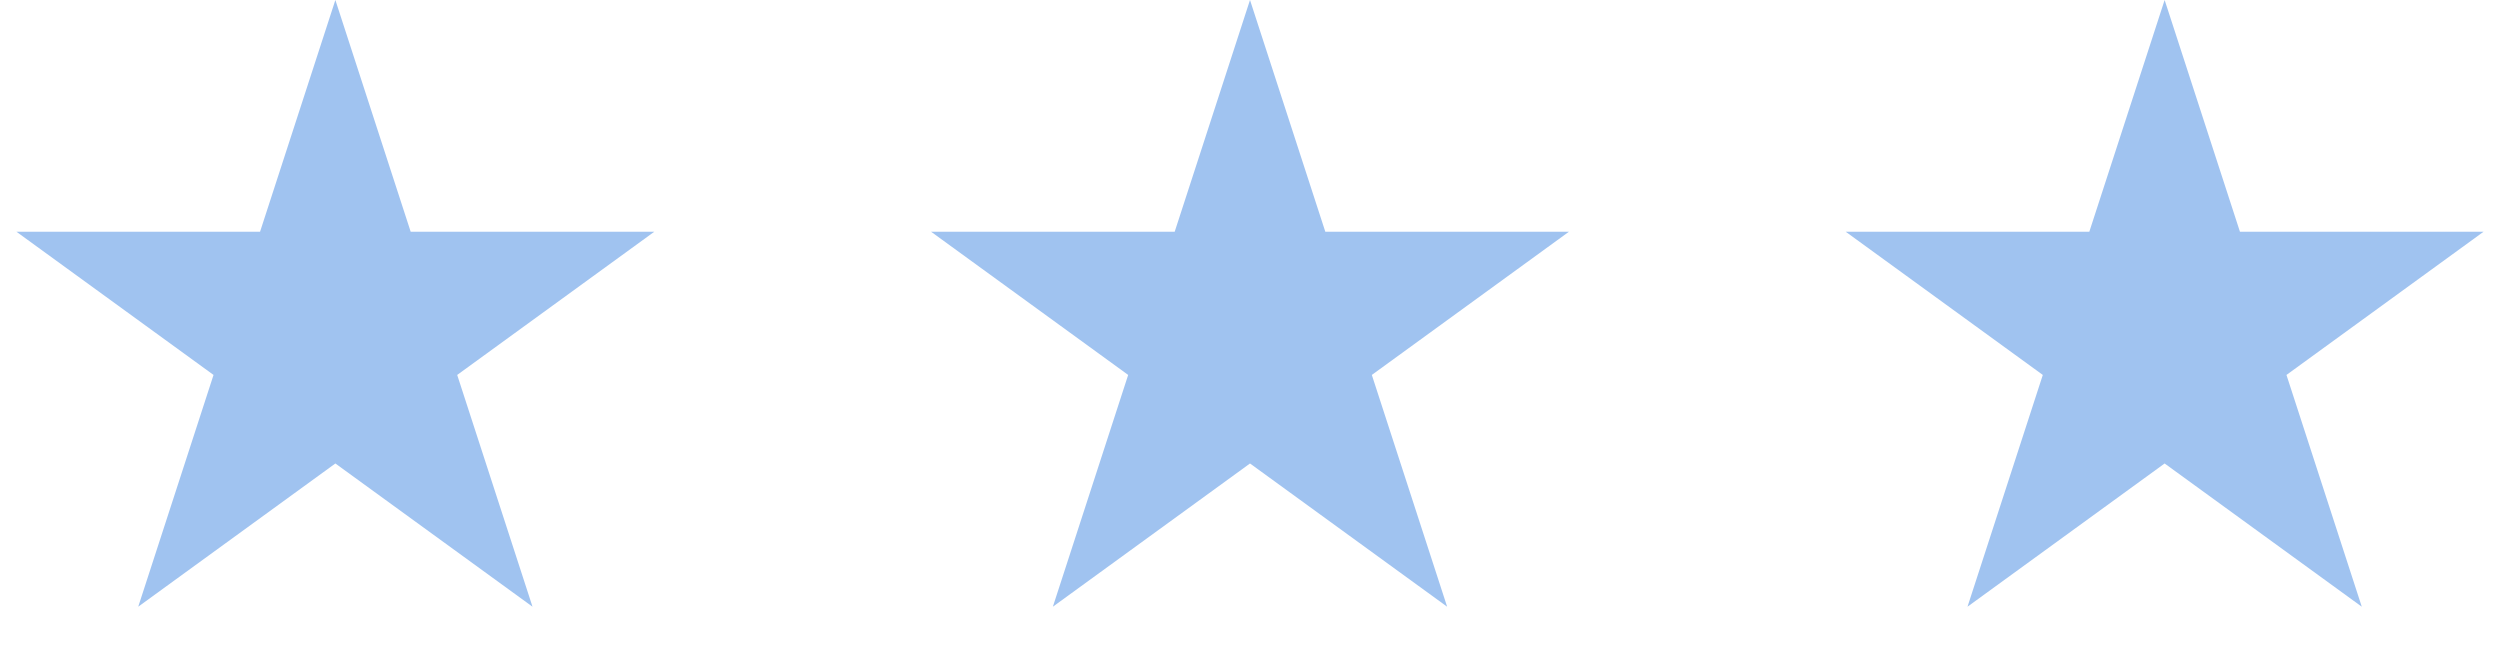
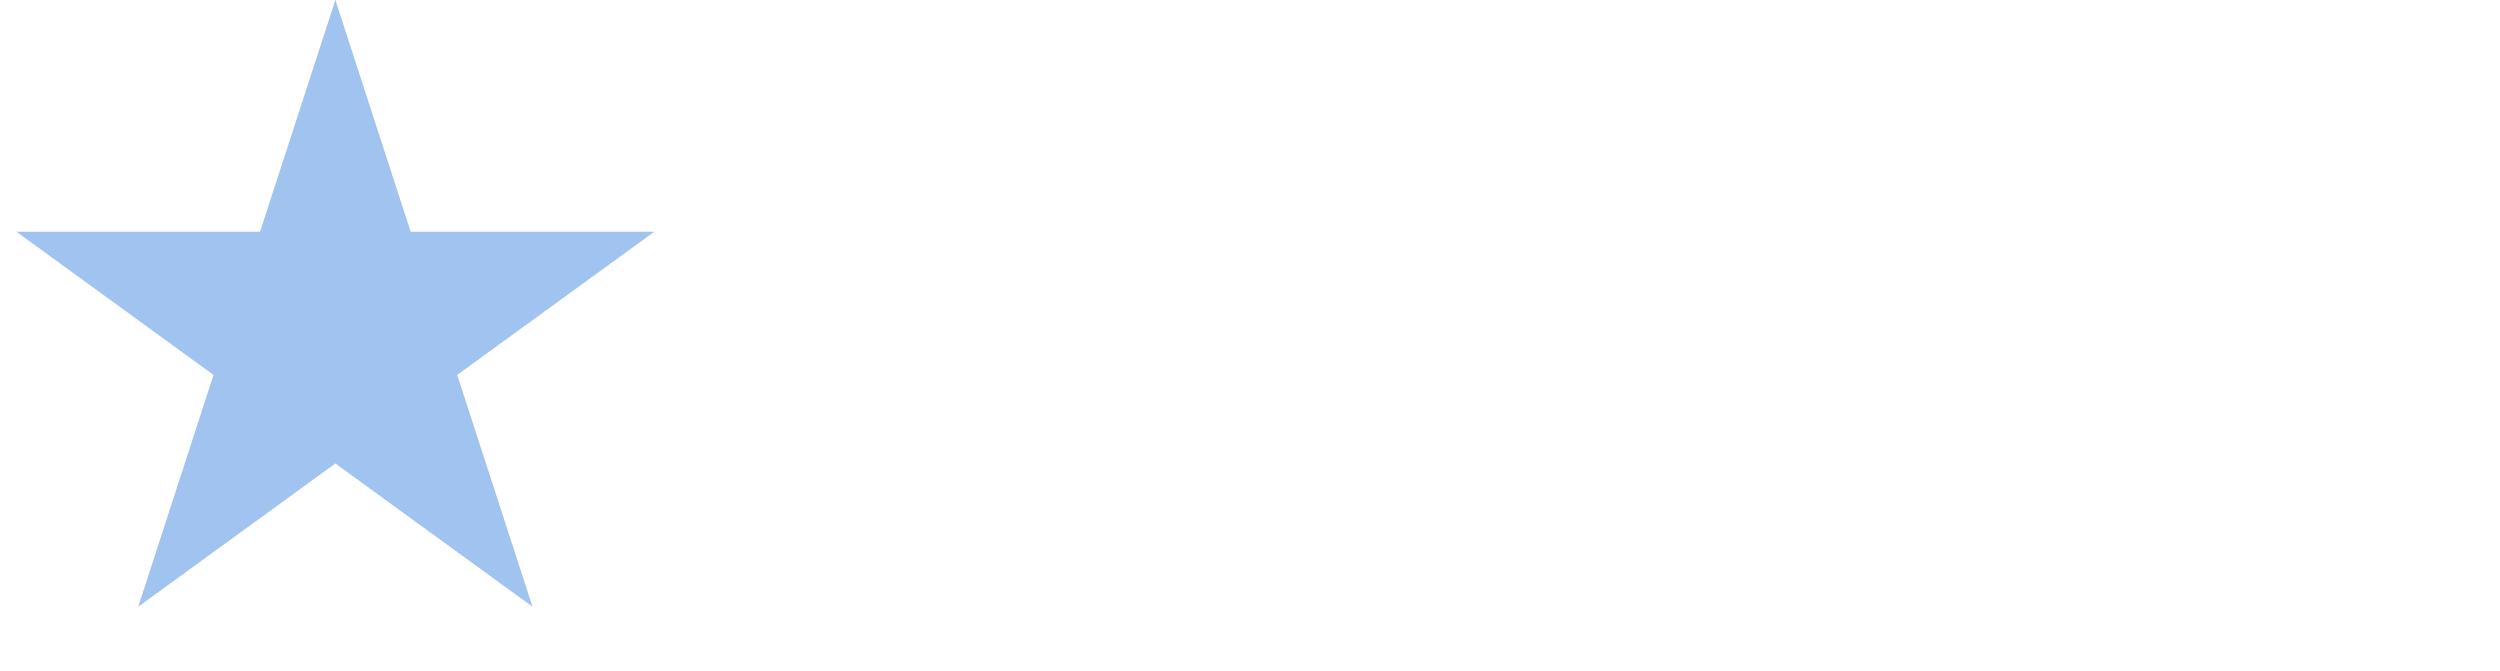
<svg xmlns="http://www.w3.org/2000/svg" width="41" height="11" viewBox="0 0 41 11" fill="none">
  <path d="M5.5 0L6.735 3.8H10.731L7.498 6.149L8.733 9.95L5.5 7.601L2.267 9.95L3.502 6.149L0.269 3.8H4.265L5.5 0Z" fill="#A0C3F0" />
-   <path d="M20.5 0L21.735 3.8H25.731L22.498 6.149L23.733 9.95L20.5 7.601L17.267 9.95L18.502 6.149L15.269 3.8H19.265L20.5 0Z" fill="#A0C3F0" />
-   <path d="M35.5 0L36.735 3.8H40.731L37.498 6.149L38.733 9.95L35.5 7.601L32.267 9.95L33.502 6.149L30.269 3.8H34.265L35.5 0Z" fill="#A0C3F0" />
</svg>